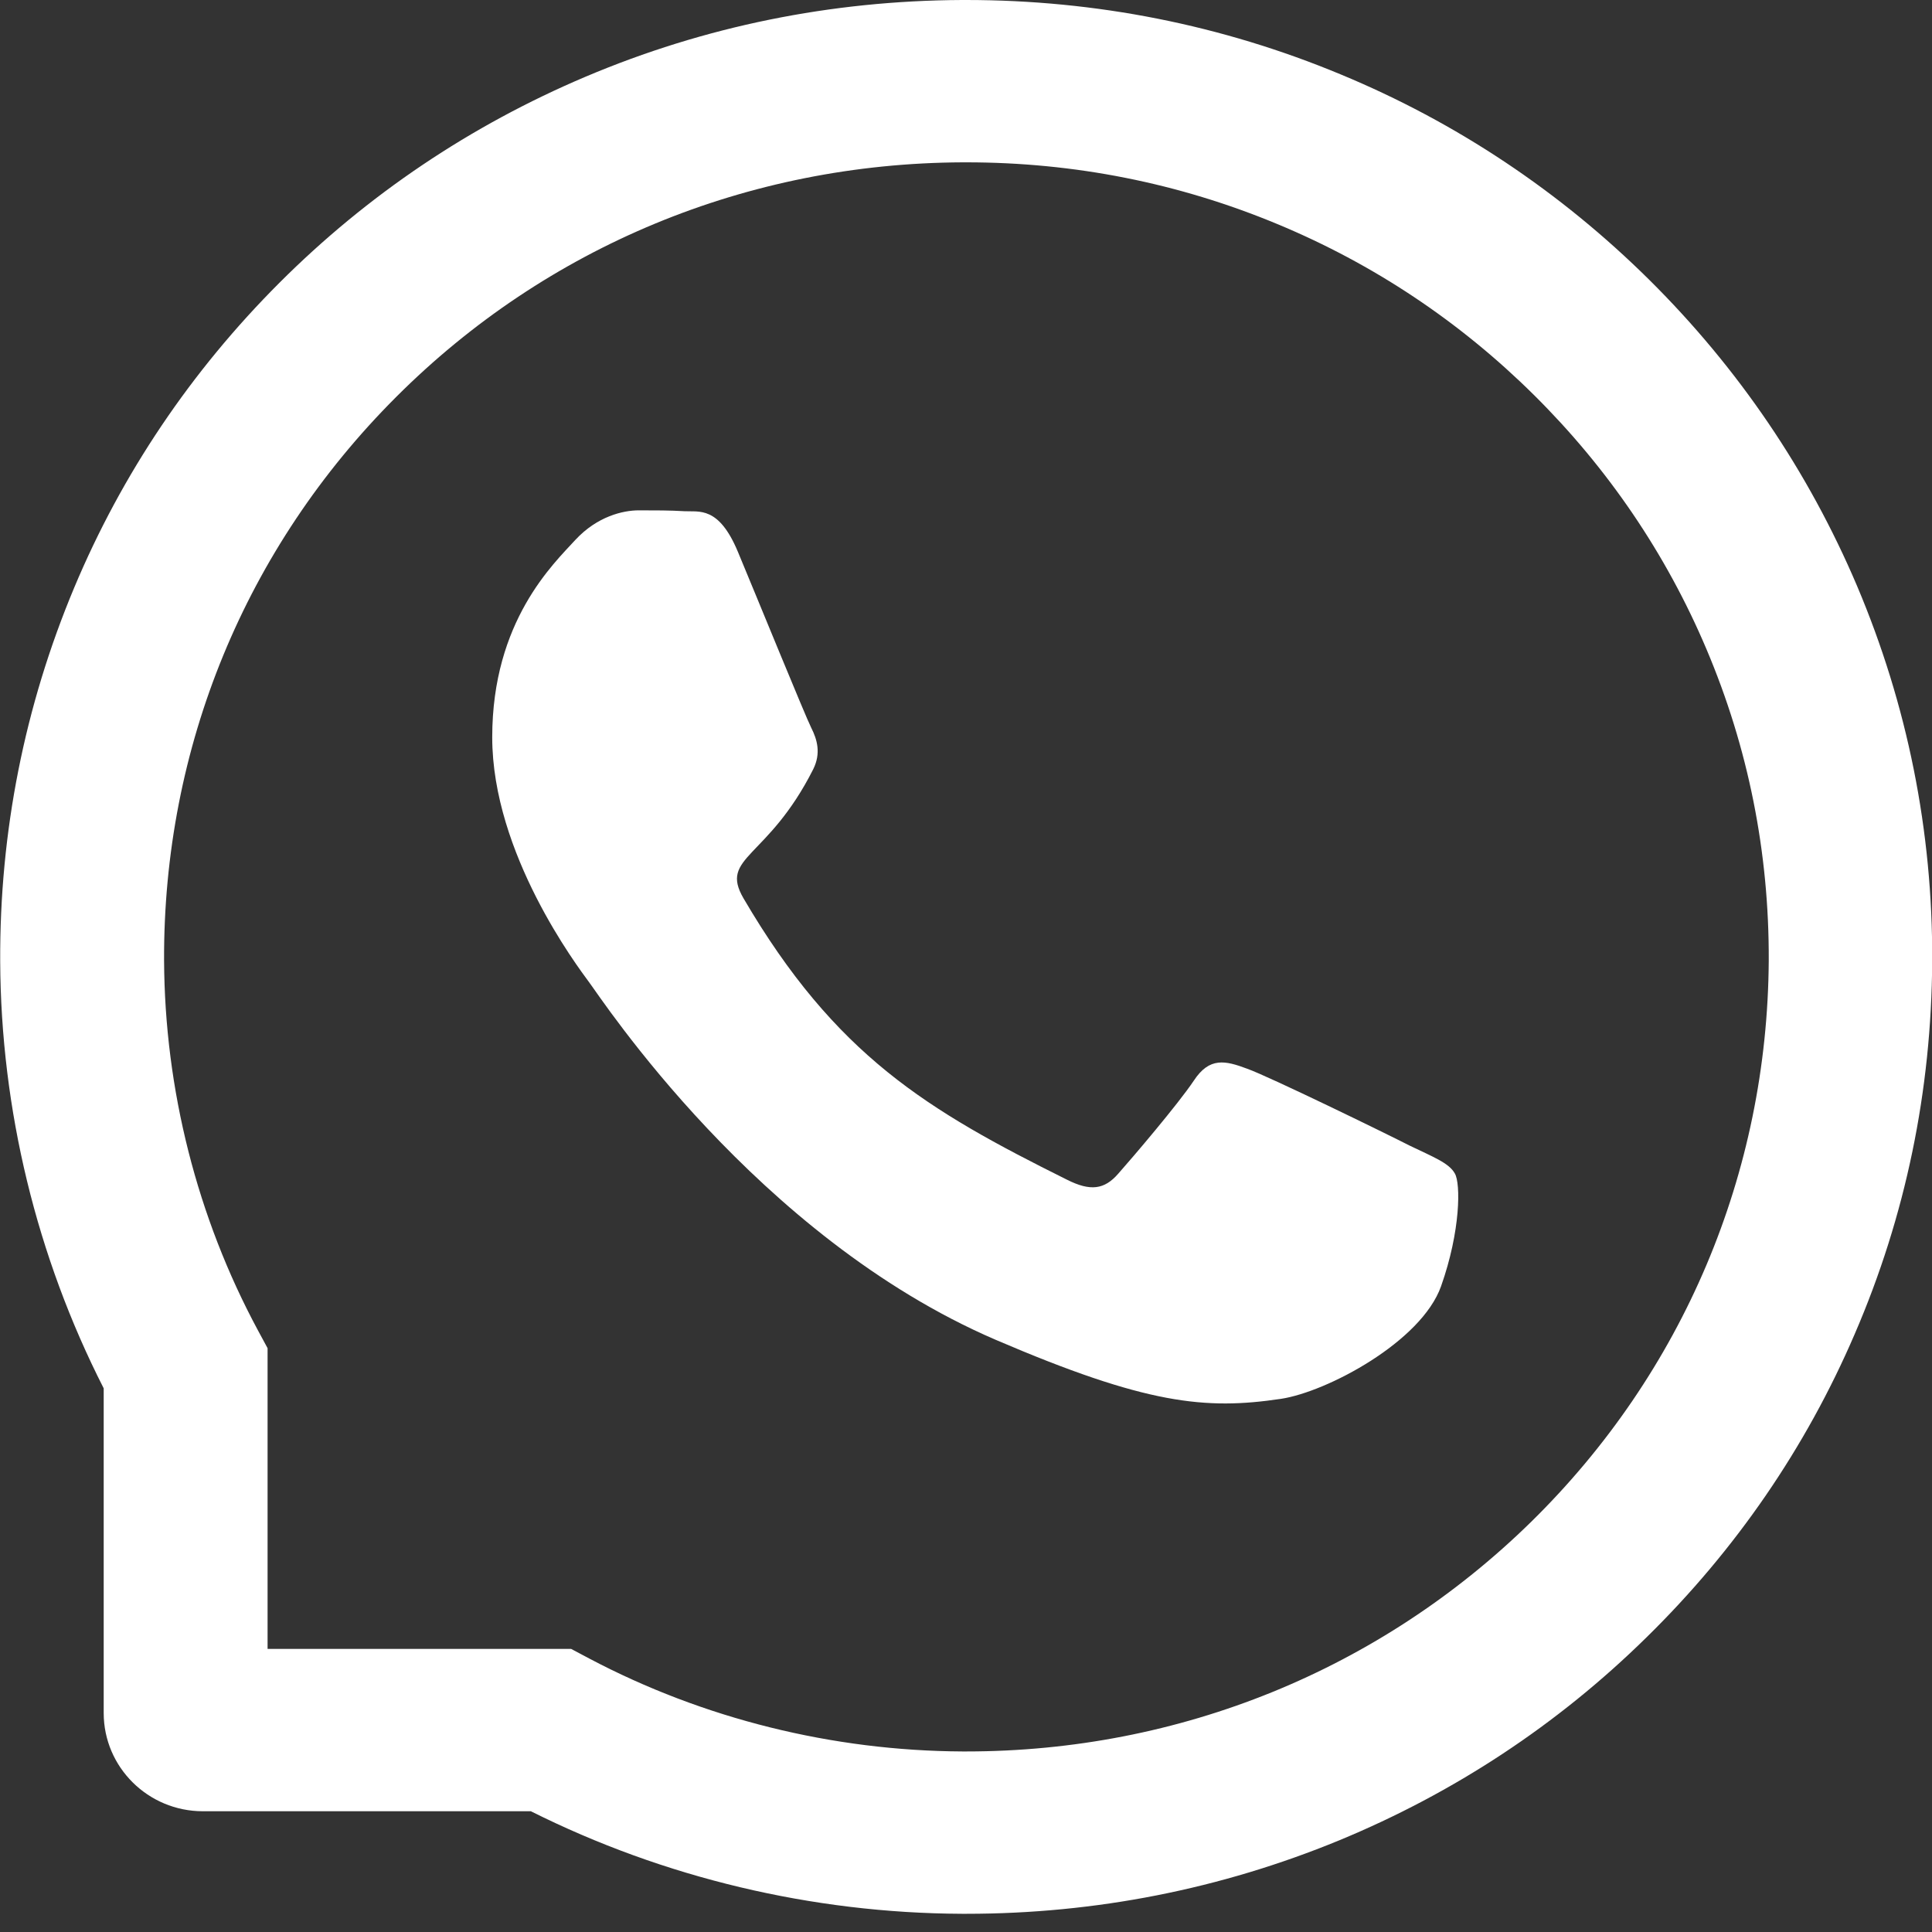
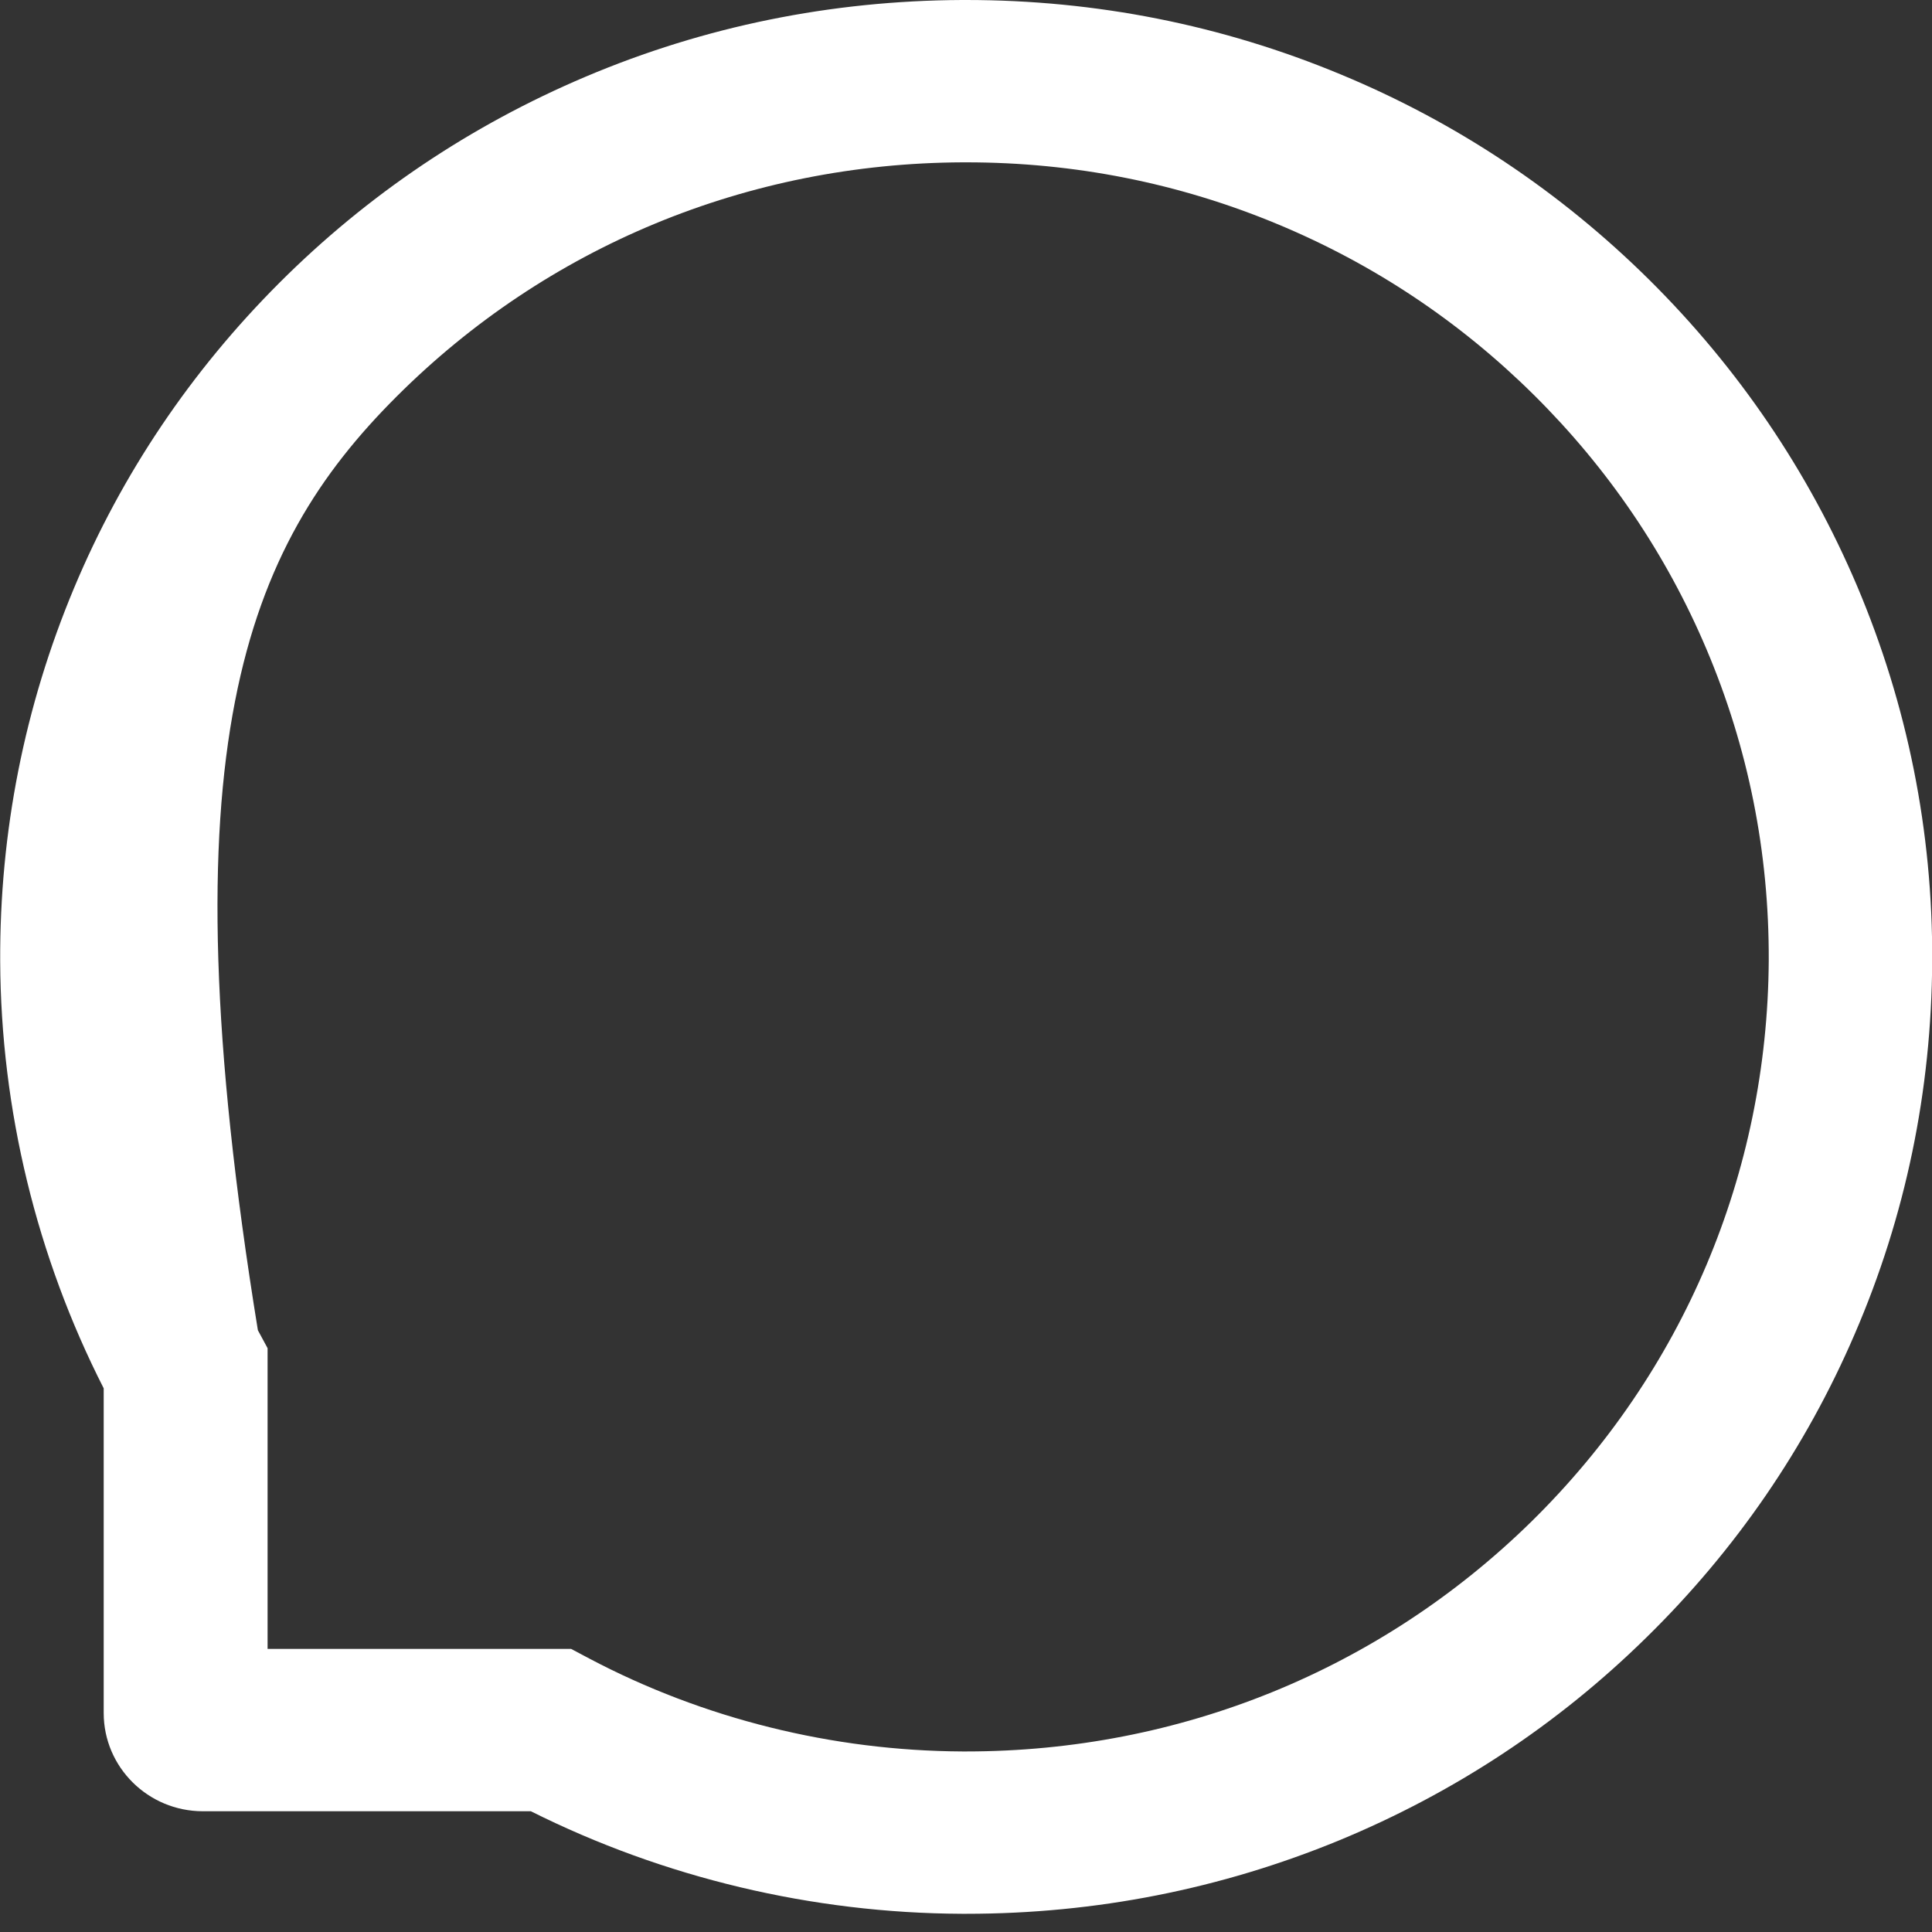
<svg xmlns="http://www.w3.org/2000/svg" width="40" height="40" viewBox="0 0 40 40" fill="none">
  <rect x="0" y="0" width="40" height="40" fill="#333333" stroke="none" />
-   <path d="M29.184 23.718C28.697 23.469 26.273 22.287 25.822 22.127C25.371 21.958 25.041 21.878 24.715 22.376C24.384 22.869 23.447 23.967 23.152 24.3C22.866 24.629 22.576 24.669 22.09 24.424C19.197 22.985 17.299 21.855 15.393 18.598C14.888 17.731 15.897 17.793 16.839 15.922C17 15.593 16.92 15.313 16.794 15.064C16.669 14.815 15.687 12.406 15.277 11.424C14.879 10.469 14.469 10.602 14.169 10.584C13.884 10.566 13.558 10.566 13.227 10.566C12.897 10.566 12.366 10.691 11.915 11.175C11.464 11.669 10.191 12.855 10.191 15.264C10.191 17.673 11.955 20.007 12.196 20.335C12.446 20.664 15.665 25.607 20.607 27.736C23.733 29.078 24.956 29.194 26.518 28.962C27.469 28.82 29.429 27.78 29.836 26.629C30.242 25.482 30.242 24.5 30.121 24.296C30.001 24.078 29.671 23.953 29.184 23.718Z" fill="white" />
-   <path d="M38.45 12.135C37.441 9.76 35.995 7.628 34.151 5.798C32.307 3.971 30.156 2.534 27.754 1.539C25.299 0.518 22.691 0 20.004 0H19.915C17.209 0.013 14.589 0.544 12.124 1.588C9.745 2.596 7.611 4.029 5.785 5.855C3.959 7.681 2.526 9.804 1.535 12.17C0.509 14.62 -0.009 17.224 0.004 19.904C0.018 22.973 0.759 26.02 2.147 28.744V35.466C2.147 36.589 3.067 37.5 4.201 37.5H10.991C13.741 38.876 16.817 39.61 19.915 39.623H20.008C22.682 39.623 25.276 39.11 27.718 38.106C30.107 37.12 32.254 35.705 34.093 33.896C35.937 32.087 37.388 29.974 38.401 27.617C39.455 25.176 39.99 22.58 40.004 19.9C40.017 17.207 39.49 14.593 38.45 12.135ZM31.705 31.504C28.575 34.573 24.424 36.262 20.004 36.262H19.928C17.236 36.249 14.562 35.585 12.2 34.338L11.825 34.139H5.54V27.913L5.339 27.541C4.08 25.202 3.41 22.553 3.397 19.887C3.379 15.478 5.08 11.339 8.2 8.221C11.316 5.103 15.482 3.379 19.933 3.361H20.008C22.241 3.361 24.406 3.79 26.446 4.639C28.437 5.466 30.223 6.656 31.758 8.177C33.289 9.694 34.495 11.467 35.33 13.439C36.196 15.482 36.629 17.649 36.62 19.887C36.593 24.291 34.847 28.417 31.705 31.504Z" fill="white" />
+   <path d="M38.45 12.135C37.441 9.76 35.995 7.628 34.151 5.798C32.307 3.971 30.156 2.534 27.754 1.539C25.299 0.518 22.691 0 20.004 0H19.915C17.209 0.013 14.589 0.544 12.124 1.588C9.745 2.596 7.611 4.029 5.785 5.855C3.959 7.681 2.526 9.804 1.535 12.17C0.509 14.62 -0.009 17.224 0.004 19.904C0.018 22.973 0.759 26.02 2.147 28.744V35.466C2.147 36.589 3.067 37.5 4.201 37.5H10.991C13.741 38.876 16.817 39.61 19.915 39.623H20.008C22.682 39.623 25.276 39.11 27.718 38.106C30.107 37.12 32.254 35.705 34.093 33.896C35.937 32.087 37.388 29.974 38.401 27.617C39.455 25.176 39.99 22.58 40.004 19.9C40.017 17.207 39.49 14.593 38.45 12.135ZM31.705 31.504C28.575 34.573 24.424 36.262 20.004 36.262H19.928C17.236 36.249 14.562 35.585 12.2 34.338L11.825 34.139H5.54V27.913L5.339 27.541C3.379 15.478 5.08 11.339 8.2 8.221C11.316 5.103 15.482 3.379 19.933 3.361H20.008C22.241 3.361 24.406 3.79 26.446 4.639C28.437 5.466 30.223 6.656 31.758 8.177C33.289 9.694 34.495 11.467 35.33 13.439C36.196 15.482 36.629 17.649 36.62 19.887C36.593 24.291 34.847 28.417 31.705 31.504Z" fill="white" />
</svg>